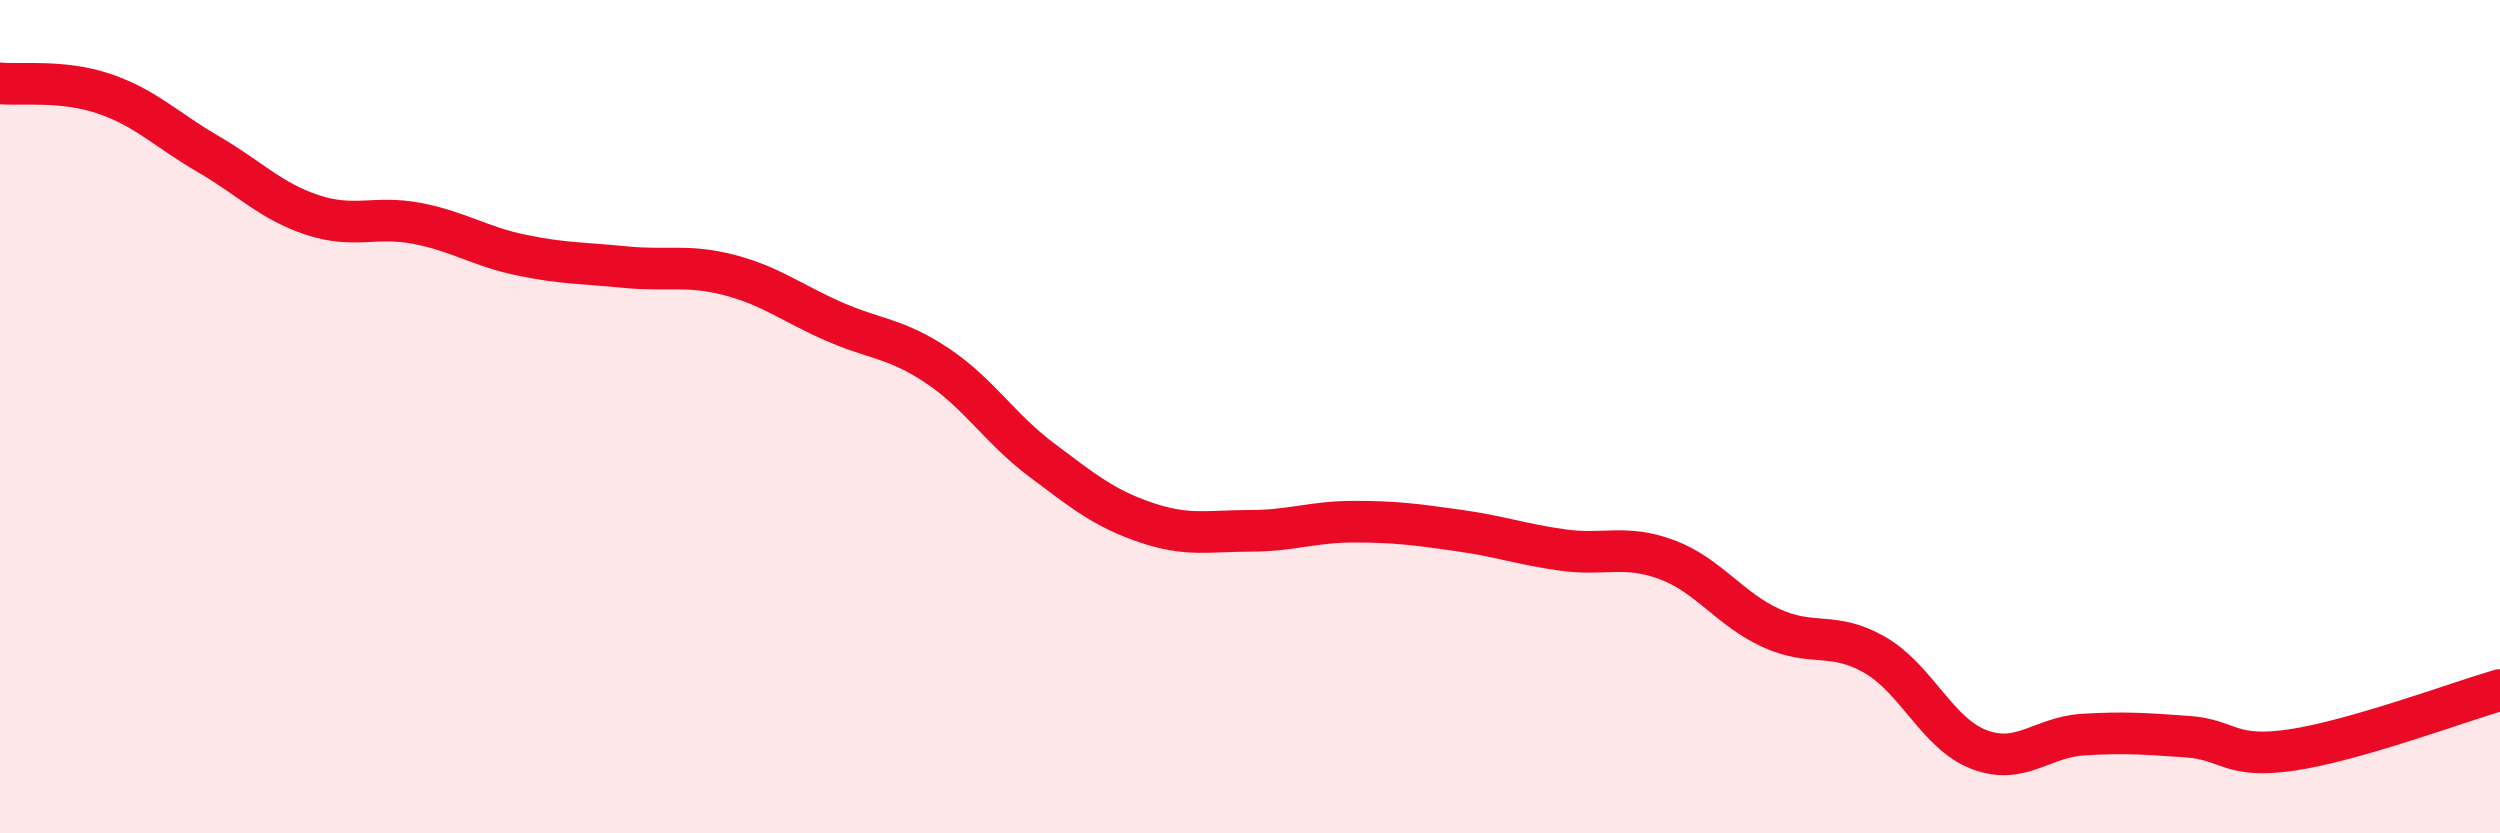
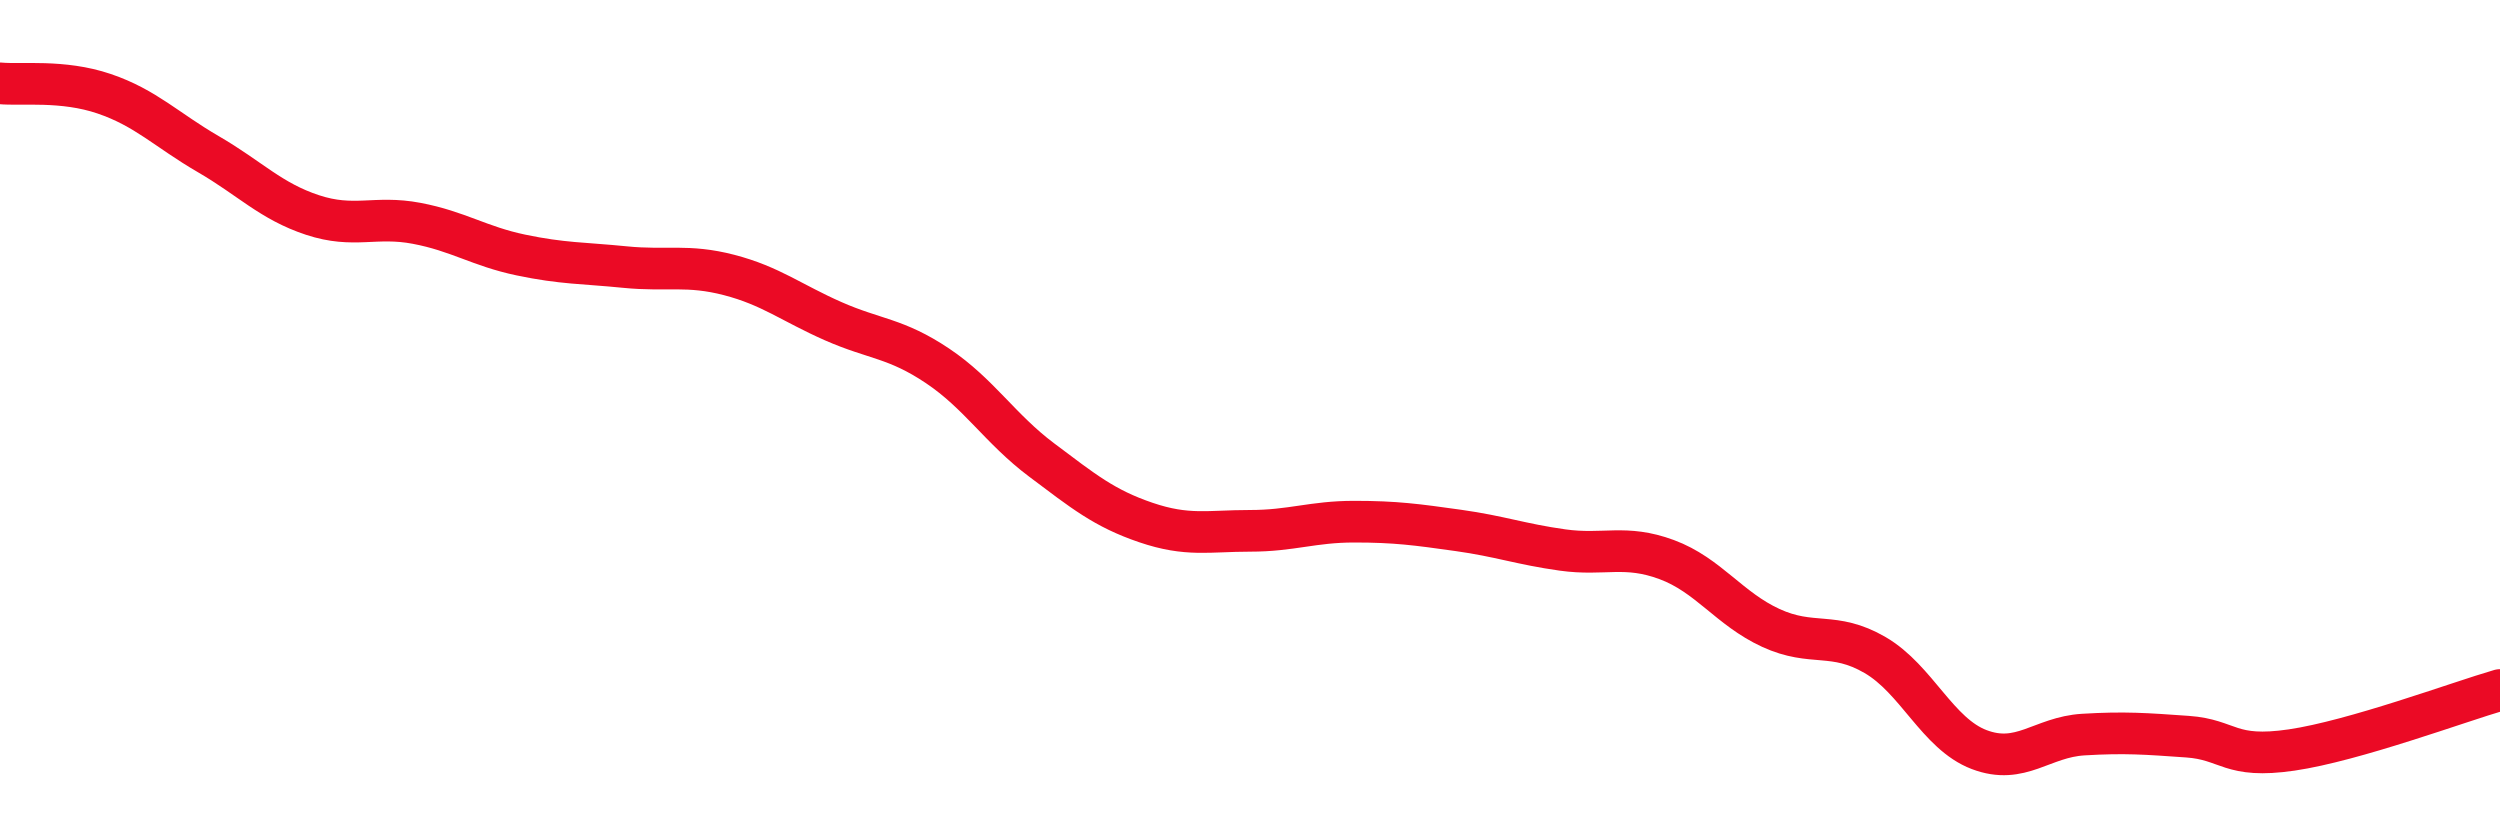
<svg xmlns="http://www.w3.org/2000/svg" width="60" height="20" viewBox="0 0 60 20">
-   <path d="M 0,2 C 0.5,2.05 1.5,1.91 2.5,2.25 C 3.5,2.59 4,3.12 5,3.7 C 6,4.28 6.5,4.83 7.5,5.16 C 8.5,5.49 9,5.17 10,5.36 C 11,5.55 11.5,5.91 12.5,6.12 C 13.5,6.33 14,6.31 15,6.41 C 16,6.51 16.5,6.34 17.5,6.6 C 18.5,6.86 19,7.27 20,7.71 C 21,8.15 21.5,8.11 22.5,8.78 C 23.5,9.45 24,10.29 25,11.04 C 26,11.79 26.5,12.2 27.5,12.54 C 28.5,12.88 29,12.74 30,12.74 C 31,12.74 31.5,12.52 32.5,12.52 C 33.5,12.52 34,12.59 35,12.73 C 36,12.87 36.5,13.06 37.5,13.2 C 38.5,13.34 39,13.06 40,13.43 C 41,13.8 41.5,14.61 42.5,15.07 C 43.5,15.53 44,15.14 45,15.72 C 46,16.3 46.5,17.61 47.5,17.99 C 48.5,18.37 49,17.69 50,17.63 C 51,17.57 51.5,17.61 52.5,17.68 C 53.5,17.75 53.5,18.22 55,18 C 56.5,17.78 59,16.85 60,16.56L60 20L0 20Z" fill="#EB0A25" opacity="0.1" stroke-linecap="round" stroke-linejoin="round" />
  <path d="M 0,2 C 0.5,2.05 1.5,1.91 2.5,2.25 C 3.5,2.59 4,3.12 5,3.7 C 6,4.28 6.5,4.83 7.5,5.16 C 8.5,5.49 9,5.17 10,5.36 C 11,5.55 11.5,5.91 12.5,6.12 C 13.5,6.33 14,6.31 15,6.41 C 16,6.51 16.5,6.34 17.5,6.6 C 18.5,6.86 19,7.27 20,7.71 C 21,8.15 21.5,8.11 22.5,8.78 C 23.5,9.45 24,10.29 25,11.04 C 26,11.79 26.5,12.2 27.5,12.54 C 28.5,12.88 29,12.74 30,12.74 C 31,12.74 31.5,12.52 32.5,12.52 C 33.5,12.52 34,12.59 35,12.73 C 36,12.87 36.5,13.06 37.5,13.2 C 38.5,13.34 39,13.06 40,13.43 C 41,13.8 41.5,14.61 42.5,15.07 C 43.5,15.53 44,15.14 45,15.72 C 46,16.3 46.5,17.61 47.5,17.99 C 48.5,18.37 49,17.69 50,17.63 C 51,17.57 51.5,17.61 52.5,17.68 C 53.5,17.75 53.5,18.22 55,18 C 56.5,17.78 59,16.85 60,16.56" stroke="#EB0A25" stroke-width="1" fill="none" stroke-linecap="round" stroke-linejoin="round" />
</svg>